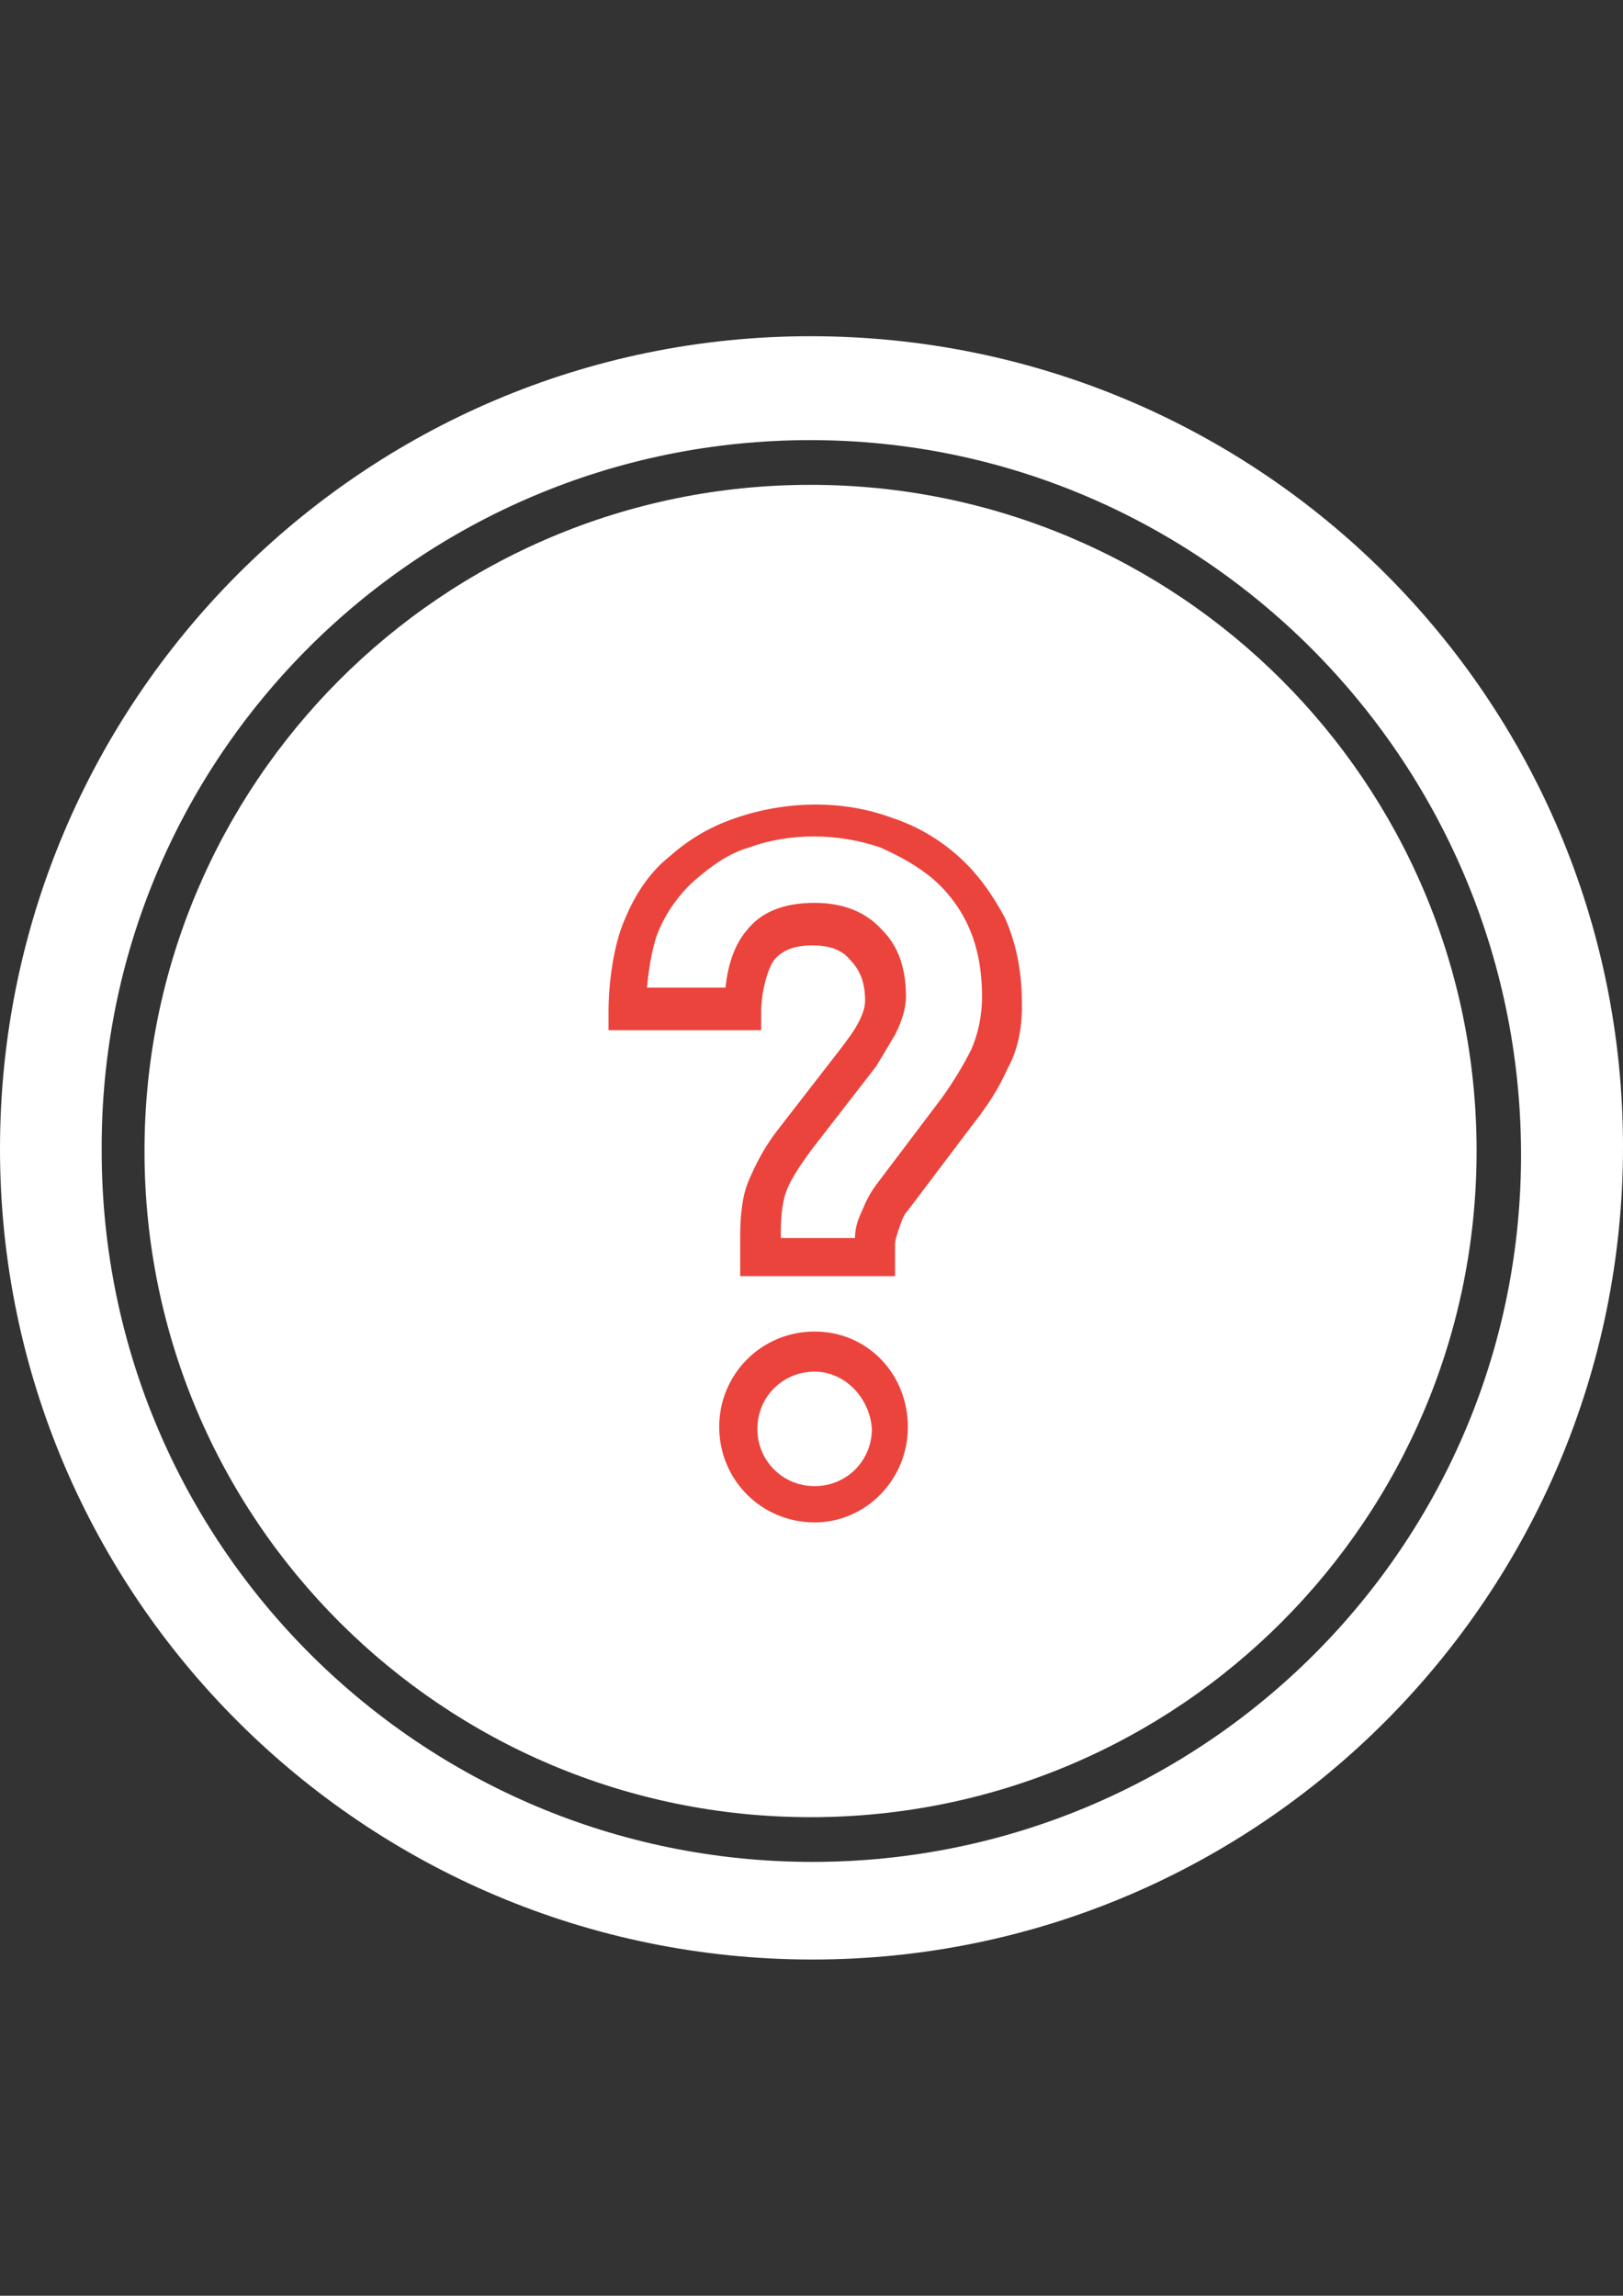
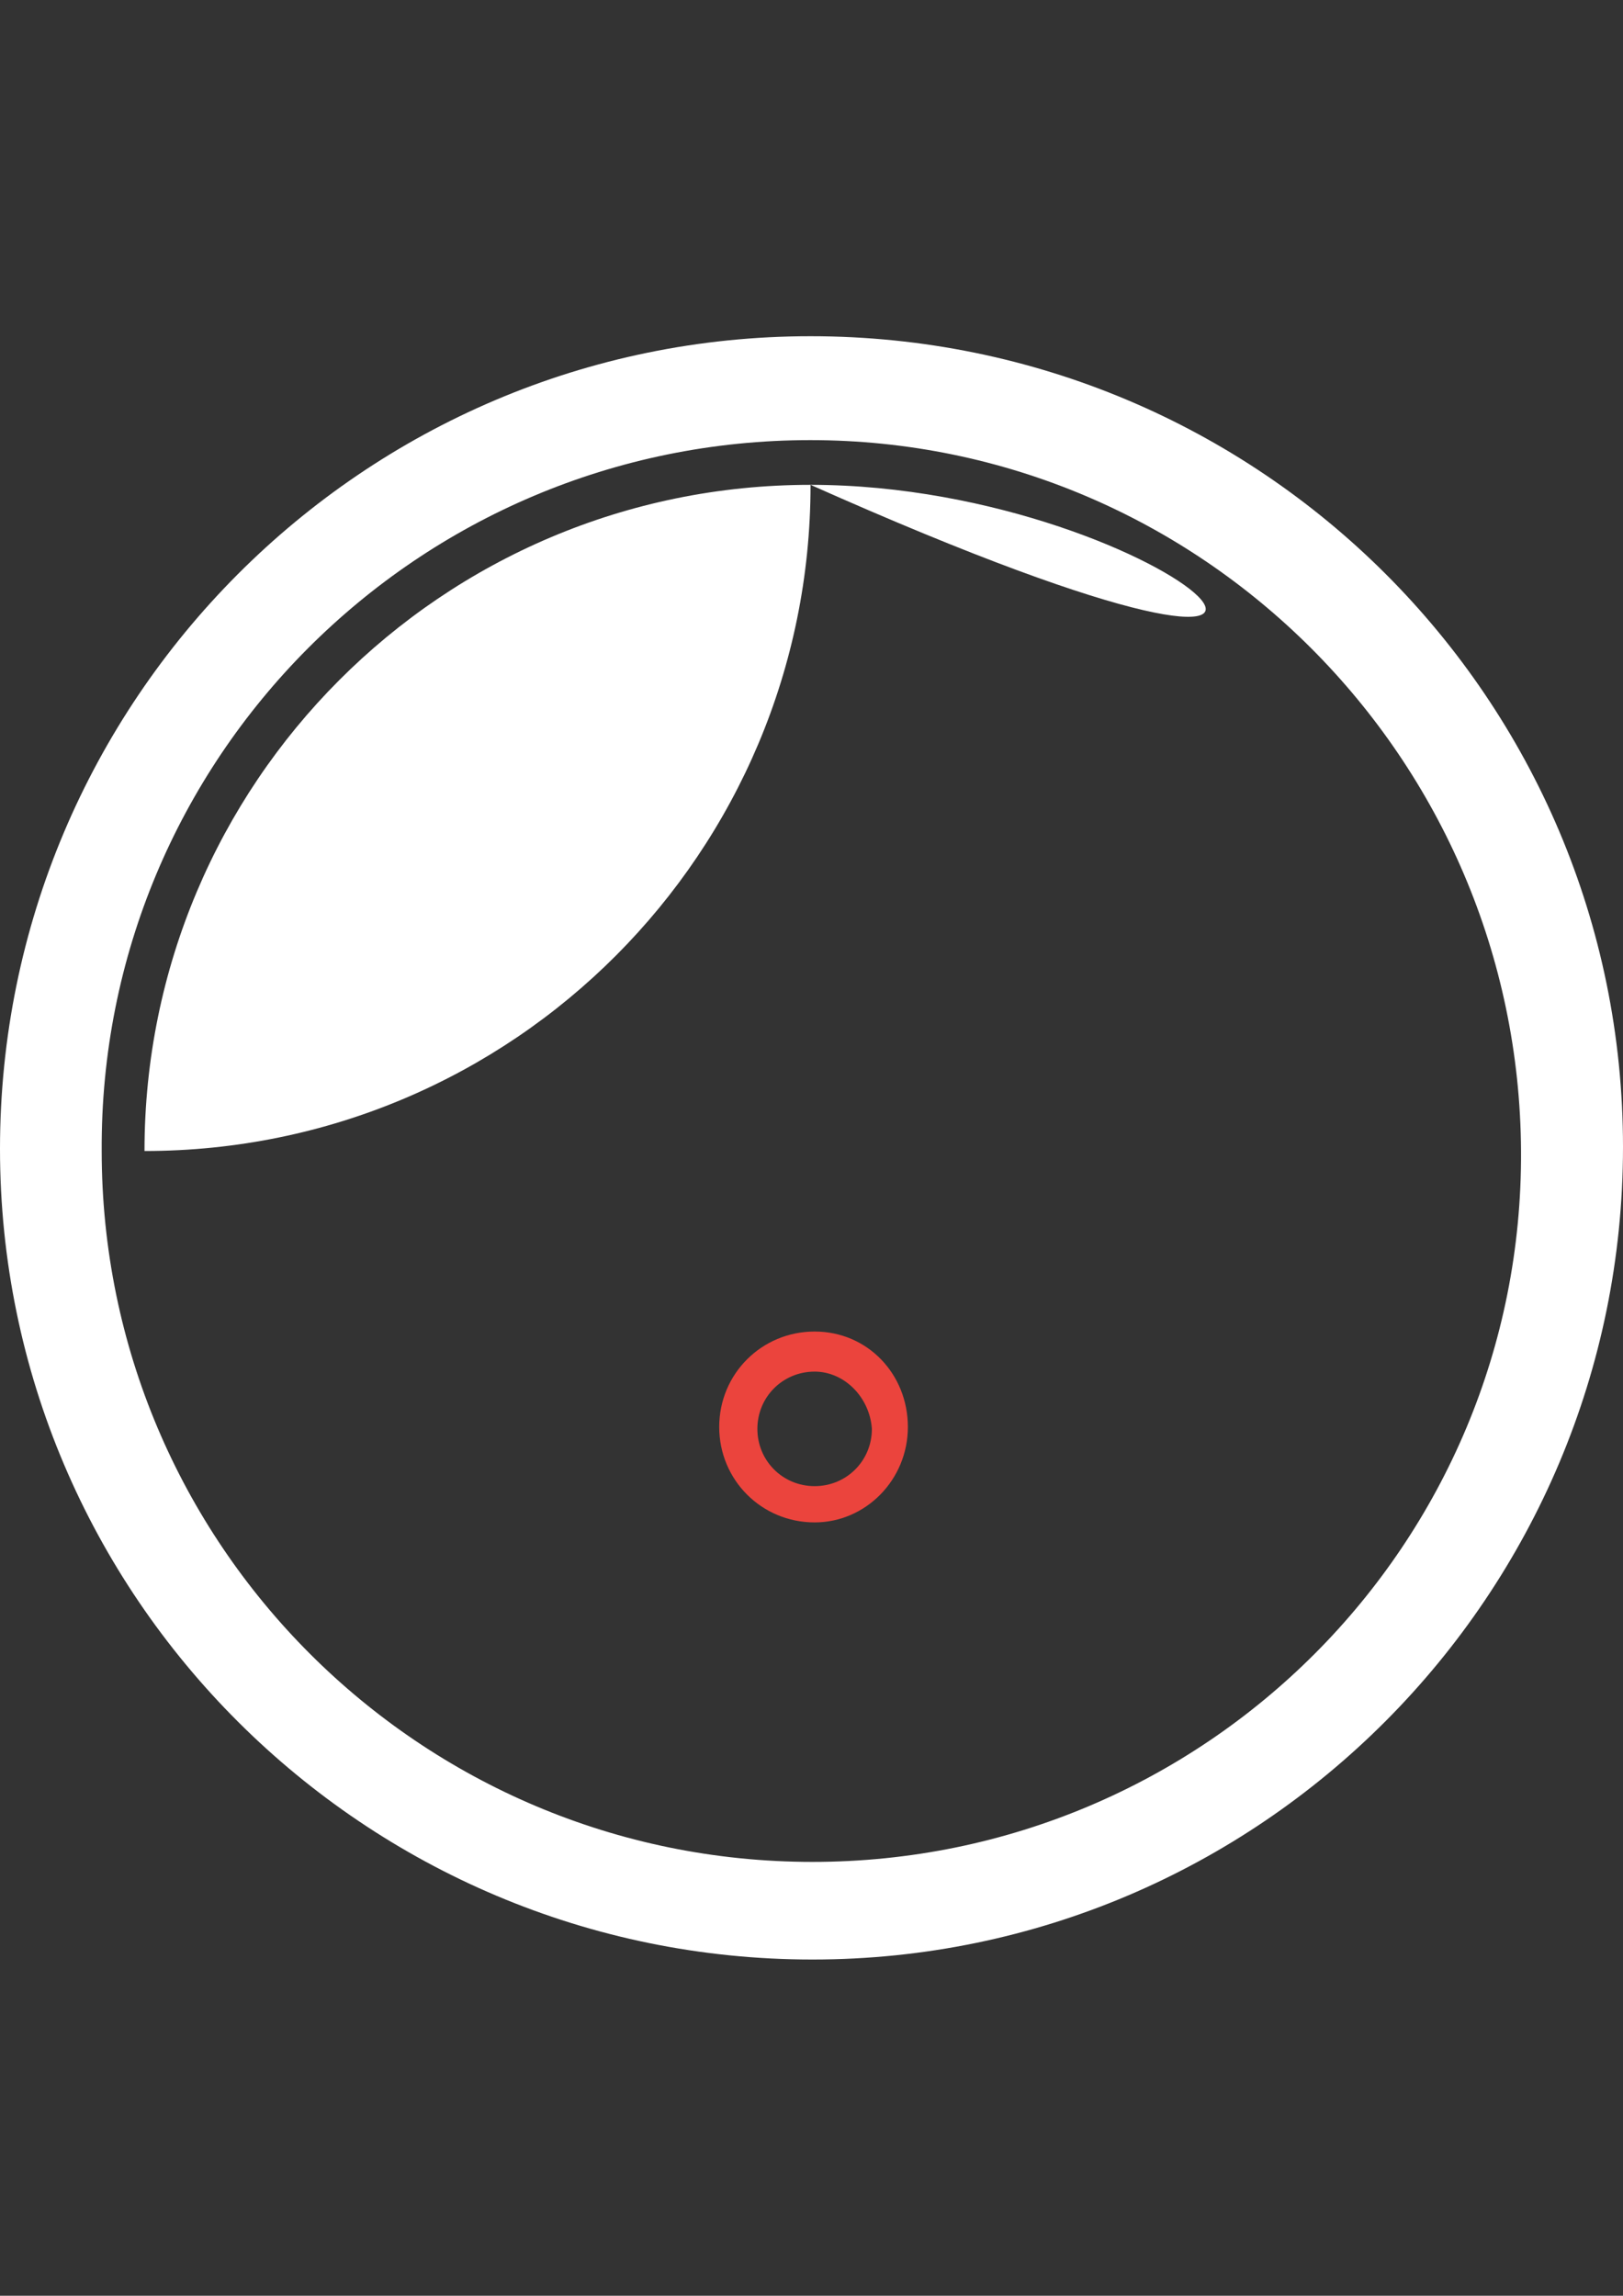
<svg xmlns="http://www.w3.org/2000/svg" version="1.1" id="Calque_1" x="0px" y="0px" viewBox="0 0 595.3 841.9" enable-background="new 0 0 595.3 841.9" xml:space="preserve">
  <rect x="0" y="0" width="595.3" height="841.9" fill="#333333" stroke="none" />
  <g>
    <path fill="#FFFFFF" d="M297.3,123.3C133.1,123.3,0,257.1,0,421.3s133.8,297.3,298,297.3s297.3-133.8,297.3-298   S462.2,123.3,297.3,123.3z M298,682.8c-144,0-260.7-116.7-260.7-260.7c-0.8-144,115.9-260.7,259.9-260.7   c143.2,0,259.9,116.7,260.7,260.7C558.7,566.1,442,682.8,298,682.8z" />
-     <path fill="#FFFFFF" d="M297.3,177.8C161.9,177.8,53,287.5,53,422.1c0,135.4,109.7,244.3,244.3,244.3   c135.4,0,244.3-109.7,244.3-244.3C541.6,286.7,431.9,177.8,297.3,177.8z" />
+     <path fill="#FFFFFF" d="M297.3,177.8C161.9,177.8,53,287.5,53,422.1c135.4,0,244.3-109.7,244.3-244.3C541.6,286.7,431.9,177.8,297.3,177.8z" />
  </g>
-   <path fill="#EB443D" d="M279.2,370.8c0-7,2.4-15.6,4.7-18.7c3.1-3.8,7.8-5.4,14-5.4c6.2,0,10.9,1.5,14,5.4c3.8,3.9,5.4,8.6,5.4,14.8  c0,2.4-0.7,4.7-2.3,7.8c-1.5,3.1-3.9,6.2-6.2,9.3l-24.1,31.1c-4.7,6.2-7.8,12.5-10.1,17.9c-2.3,5.4-3.1,12.4-3.1,20.2V468h56h0.8  v-11.7c0-1.5,0.8-3.9,1.6-6.2c0.8-2.3,1.5-4.6,3.1-6.2l24.1-31.9c5.5-7,9.4-13.2,12.5-20.2c3.9-7,5.5-15.6,5.2-24.9  c0-10.8-2.3-21.7-6.2-30.3c-4.6-8.6-10.1-16.4-17.1-22.6c-7-6.2-14.8-10.9-24.1-14c-18.7-7-39.7-6.2-57.6,0  c-9.3,3.1-17.1,7.8-24.1,14c-7,5.5-12.4,13.3-16.3,22.6c-4.6,10.1-6.2,24.9-6.2,34.2v7h56V370.8z M273.9,341.2  c-4.7,5.4-7,13.2-7.8,21h-28.8c0.8-8.6,2.4-17.1,4.7-21.8c3.1-7,7.8-13.2,13.2-17.9c5.5-4.7,11.7-9.4,19.5-11.7  c14.7-5.4,32.6-5.4,48.2,0c7,3.1,14.1,7,19.5,11.7c5.4,4.7,10.1,10.9,13.1,17.9c3.1,7,4.7,15.6,4.7,24.9c0,7.8-1.6,14.1-3.9,19.5  c-3.1,6.2-7,12.5-10.9,17.9l-24.1,31.9c-2.3,3.1-3.8,6.2-5.4,10.1c-1.5,3.1-2.3,6.2-2.3,9.3h-27.2v-2.3c0-6.3,0.7-11.7,2.3-15.6  c1.6-3.9,4.7-8.6,8.6-14l24.1-31.1c2.3-3.9,4.7-7.8,7-11.7c2.3-4.7,3.9-9.3,3.9-14c0-9.3-2.4-17.9-8.6-24.1  c-6.2-7-14.8-10.1-24.9-10.1C287.9,331.1,279.3,334.2,273.9,341.2z" />
  <path fill="#EB443D" d="M298.8,488.3c-19.4,0-35,15.5-35,35c0,19.4,15.5,35,35,35c18.7,0,34.2-15.6,34.2-35S318.2,488.3,298.8,488.3  z M298.8,545c-11.7,0-21-9.3-21-21c0-11.7,9.3-21,21-21c10.9,0,20.2,9.4,21,21C319.8,535.7,310.5,545,298.8,545z" />
</svg>